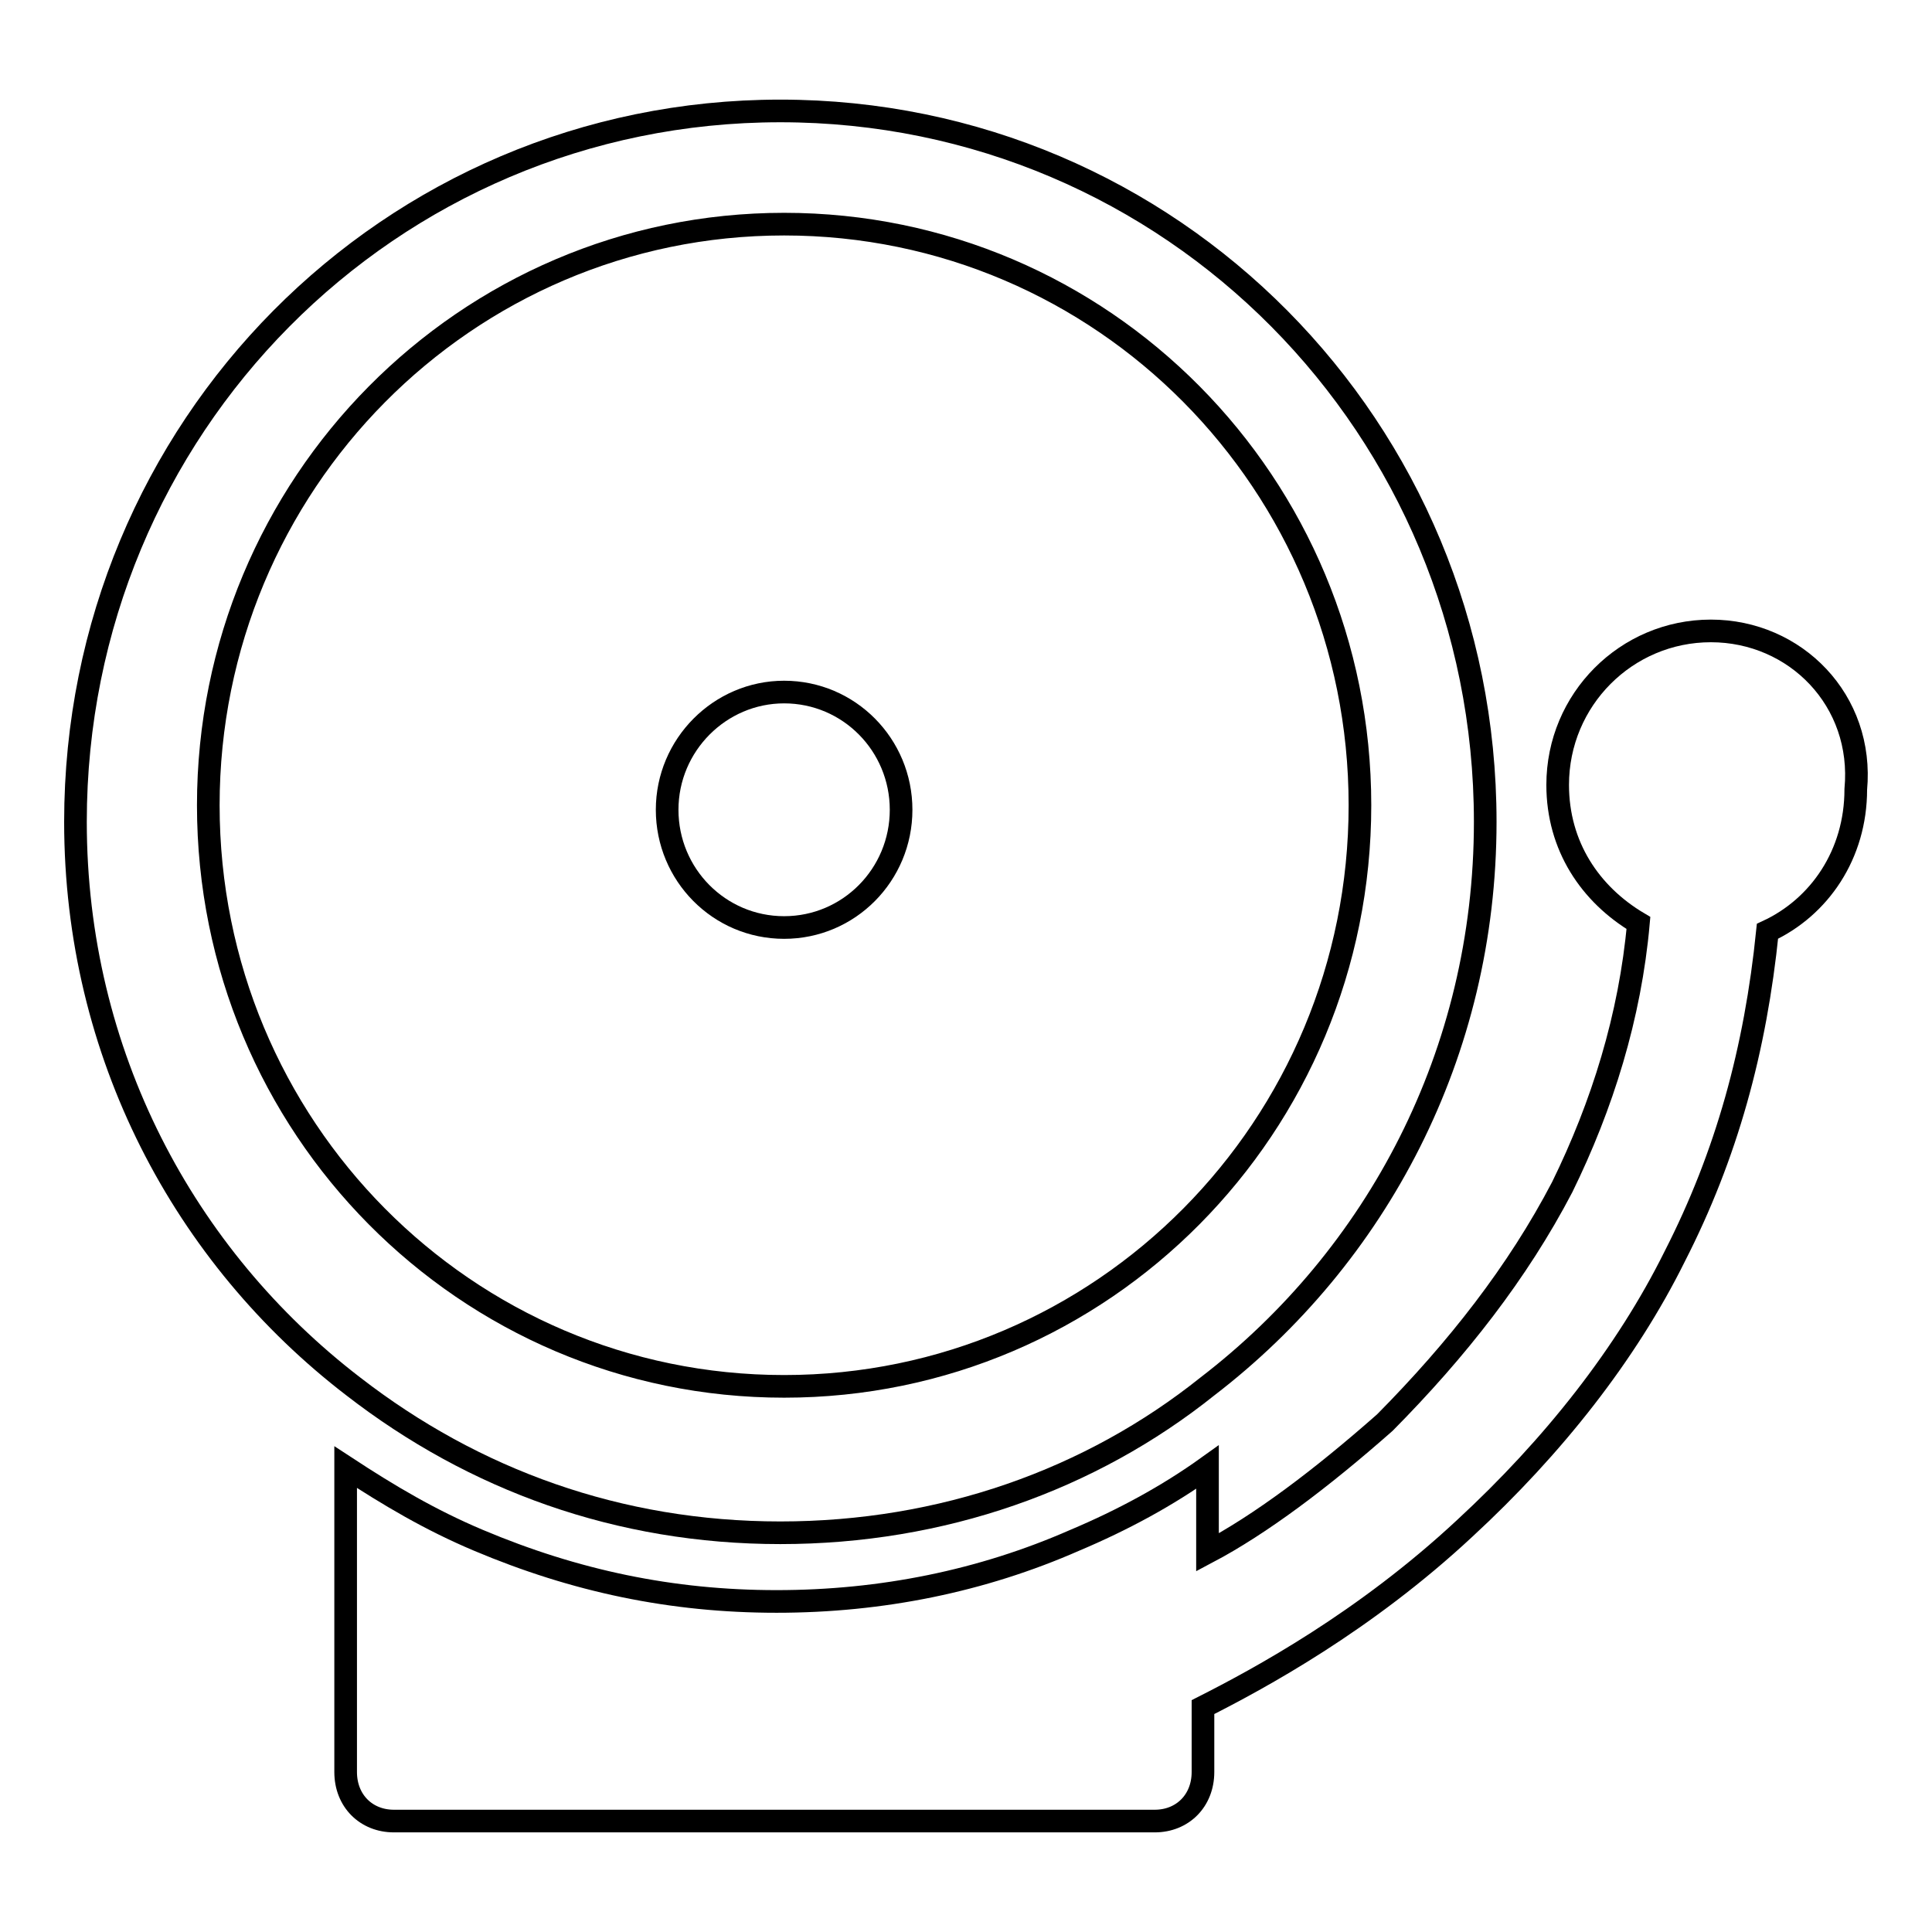
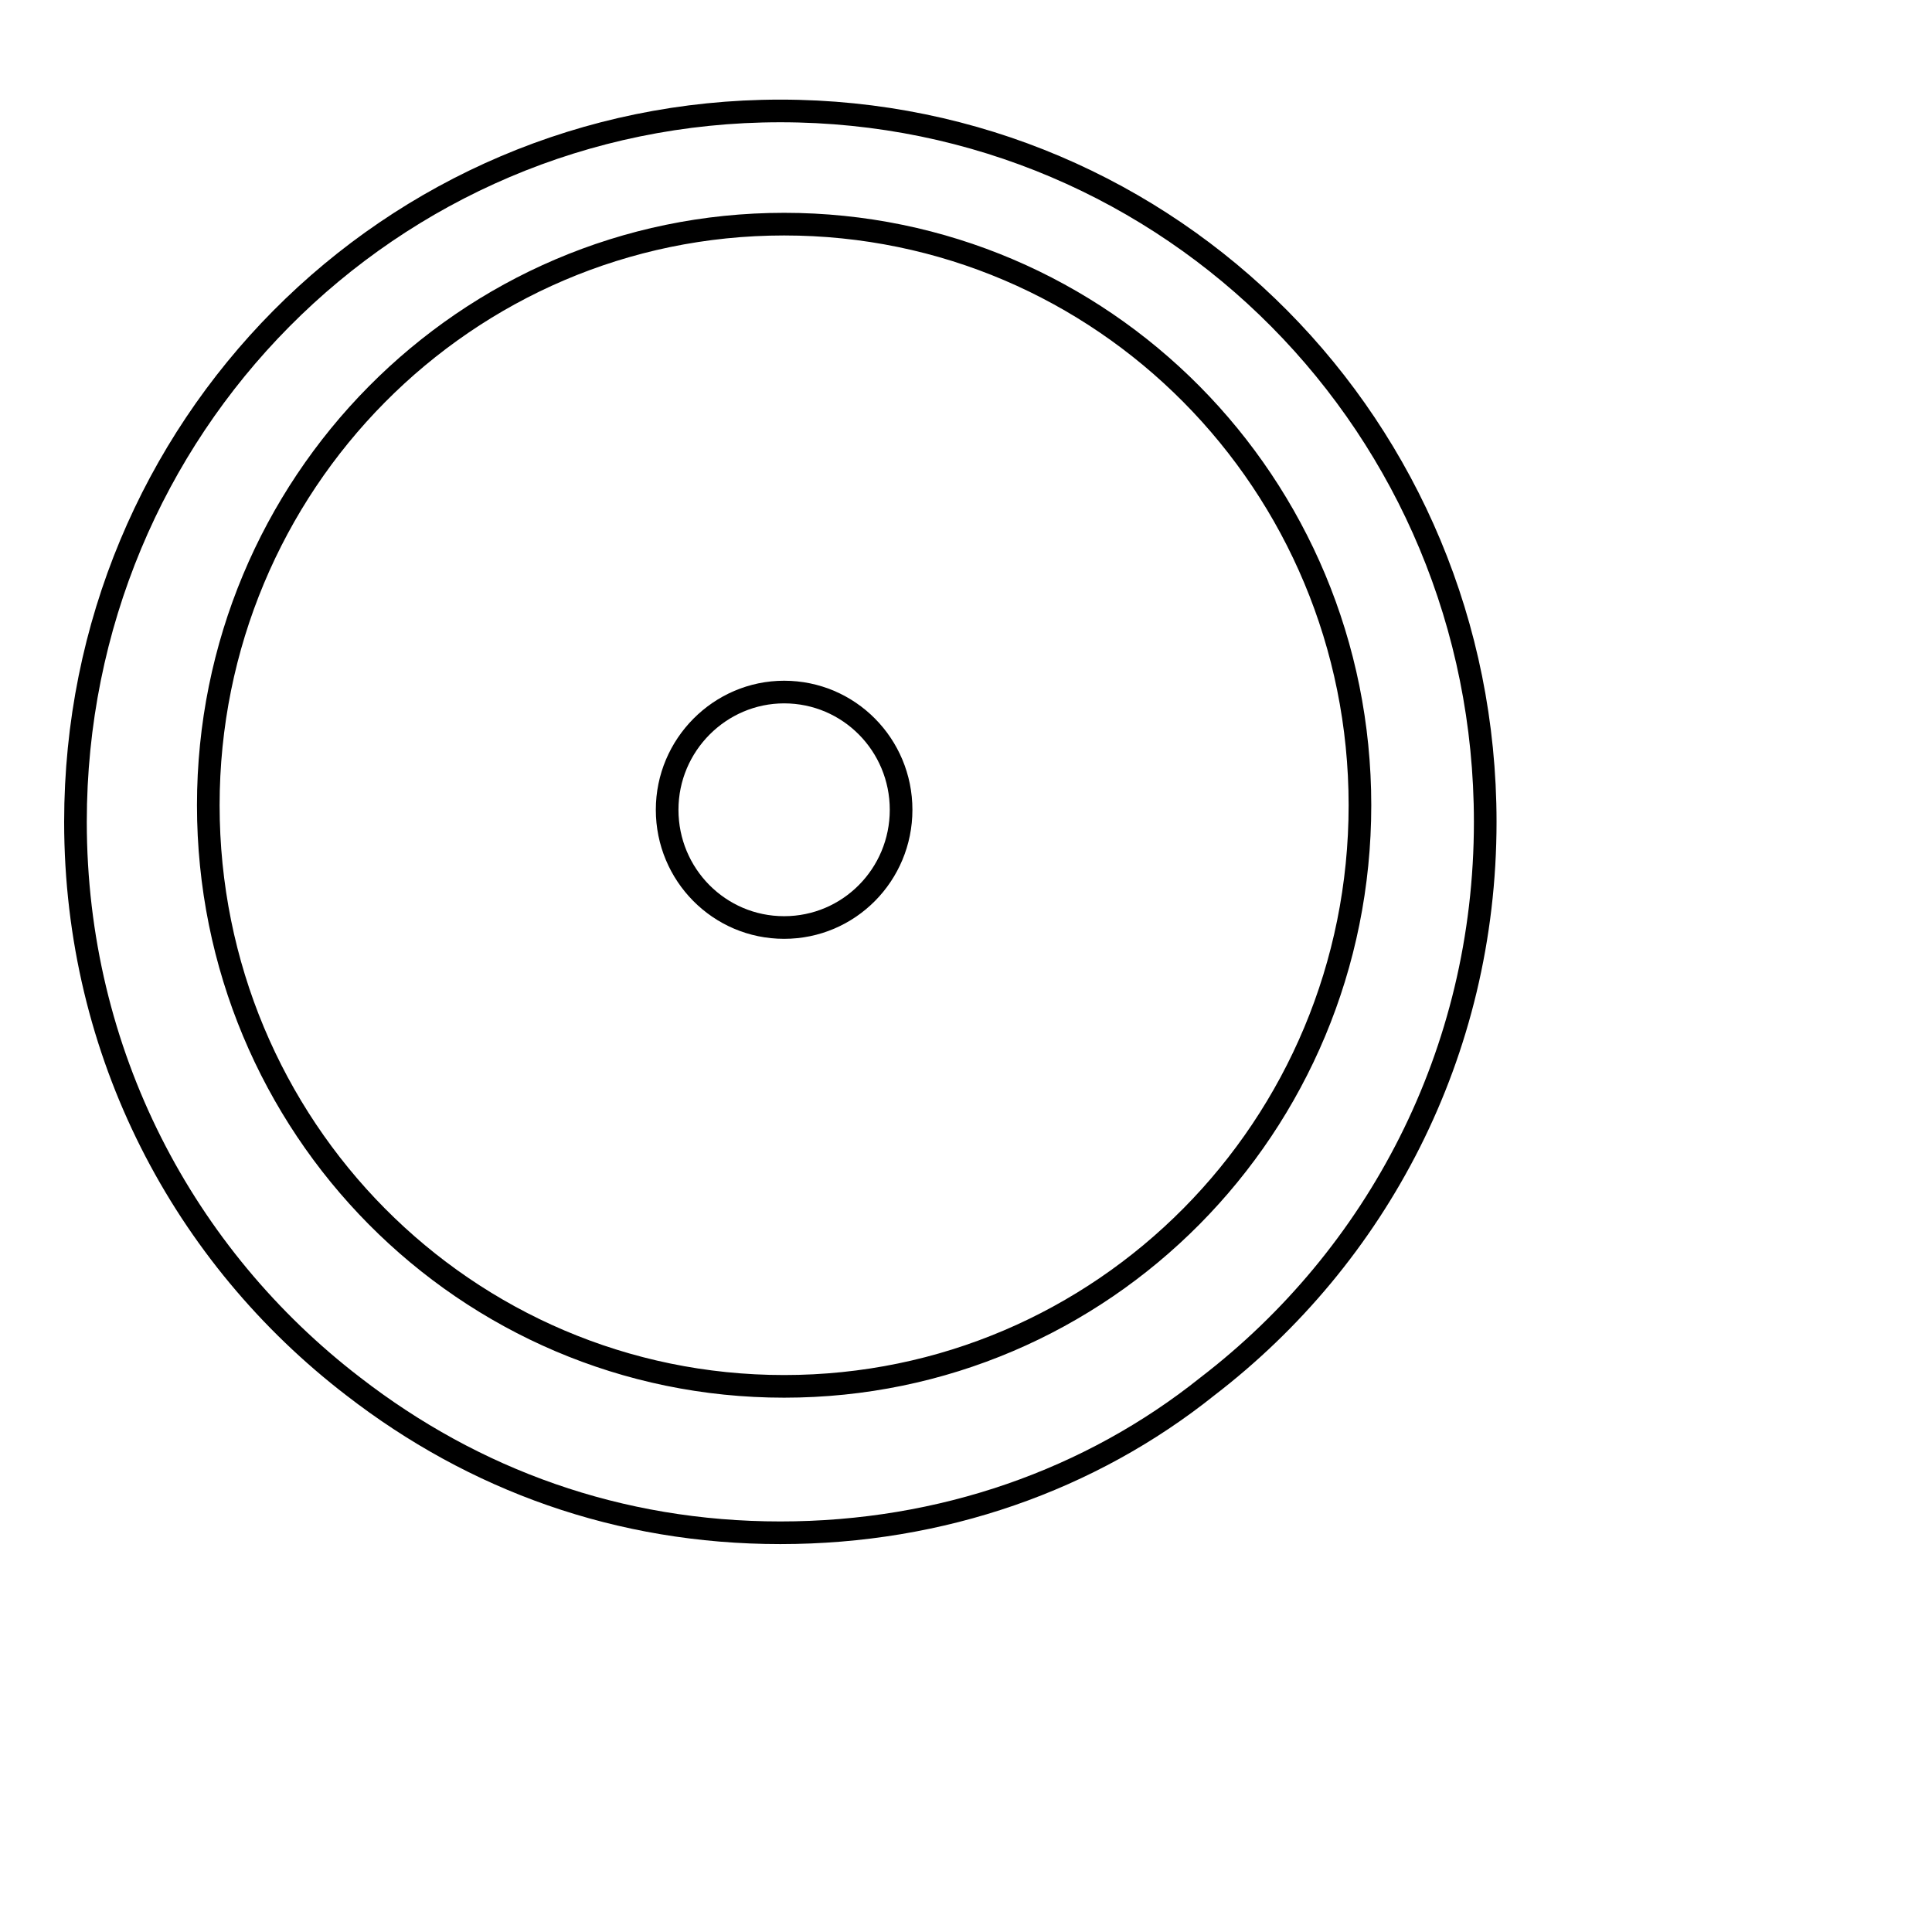
<svg xmlns="http://www.w3.org/2000/svg" version="1.1" x="0px" y="0px" viewBox="0 0 256 256" enable-background="new 0 0 256 256" xml:space="preserve">
  <g>
    <g>
      <path stroke-width="3" fill-opacity="0" stroke="#000000" d="M103.4,14.7c-51.8,0-93.4,42-93.4,94.2c0,30.7,14.4,57.6,36.8,74.8c16,12.4,35.2,19.4,56.6,19.4s41.1-7,56.6-19.4c22.4-17.2,36.8-44.1,36.8-74.8C196.8,56.7,155.2,14.7,103.4,14.7L103.4,14.7z M103.9,183.7c-42.2,0-76.3-34.4-76.3-77c0-42.5,34.1-77,76.3-77s76.3,34.4,76.3,77C180.2,149.3,146.1,183.7,103.9,183.7L103.9,183.7z" />
      <path stroke-width="3" fill-opacity="0" stroke="#000000" d="M88.4,107.3c0,8.6,6.9,15.6,15.5,15.6s15.5-7,15.5-15.6c0-8.6-6.9-15.6-15.5-15.6C95.4,91.7,88.4,98.7,88.4,107.3L88.4,107.3z" />
-       <path stroke-width="3" fill-opacity="0" stroke="#000000" d="M226.7,83.6c-11.2,0-20.3,9.1-20.3,20.4c0,8.1,4.3,14.5,10.7,18.3c-1.1,12.4-4.8,24.2-10.1,35c-5.9,11.3-13.9,21.5-23.5,31.2c-8.5,7.5-16.5,13.5-23.5,17.2v-11.3c-5.3,3.8-11.2,7-17.6,9.7c-12.3,5.4-25.6,8.1-39.5,8.1s-26.7-2.7-39.5-8.1c-6.4-2.7-11.8-5.9-17.6-9.7v40.4c0,3.8,2.7,6.5,6.4,6.5H153c3.7,0,6.4-2.7,6.4-6.5v-8.6c7.5-3.8,21.4-11.3,34.7-23.7c11.7-10.8,21.4-23.1,27.8-36c6.9-13.5,10.7-27.4,12.3-43.1c6.9-3.2,11.7-10.2,11.7-18.8C247,92.8,237.9,83.6,226.7,83.6L226.7,83.6L226.7,83.6z" />
    </g>
  </g>
</svg>